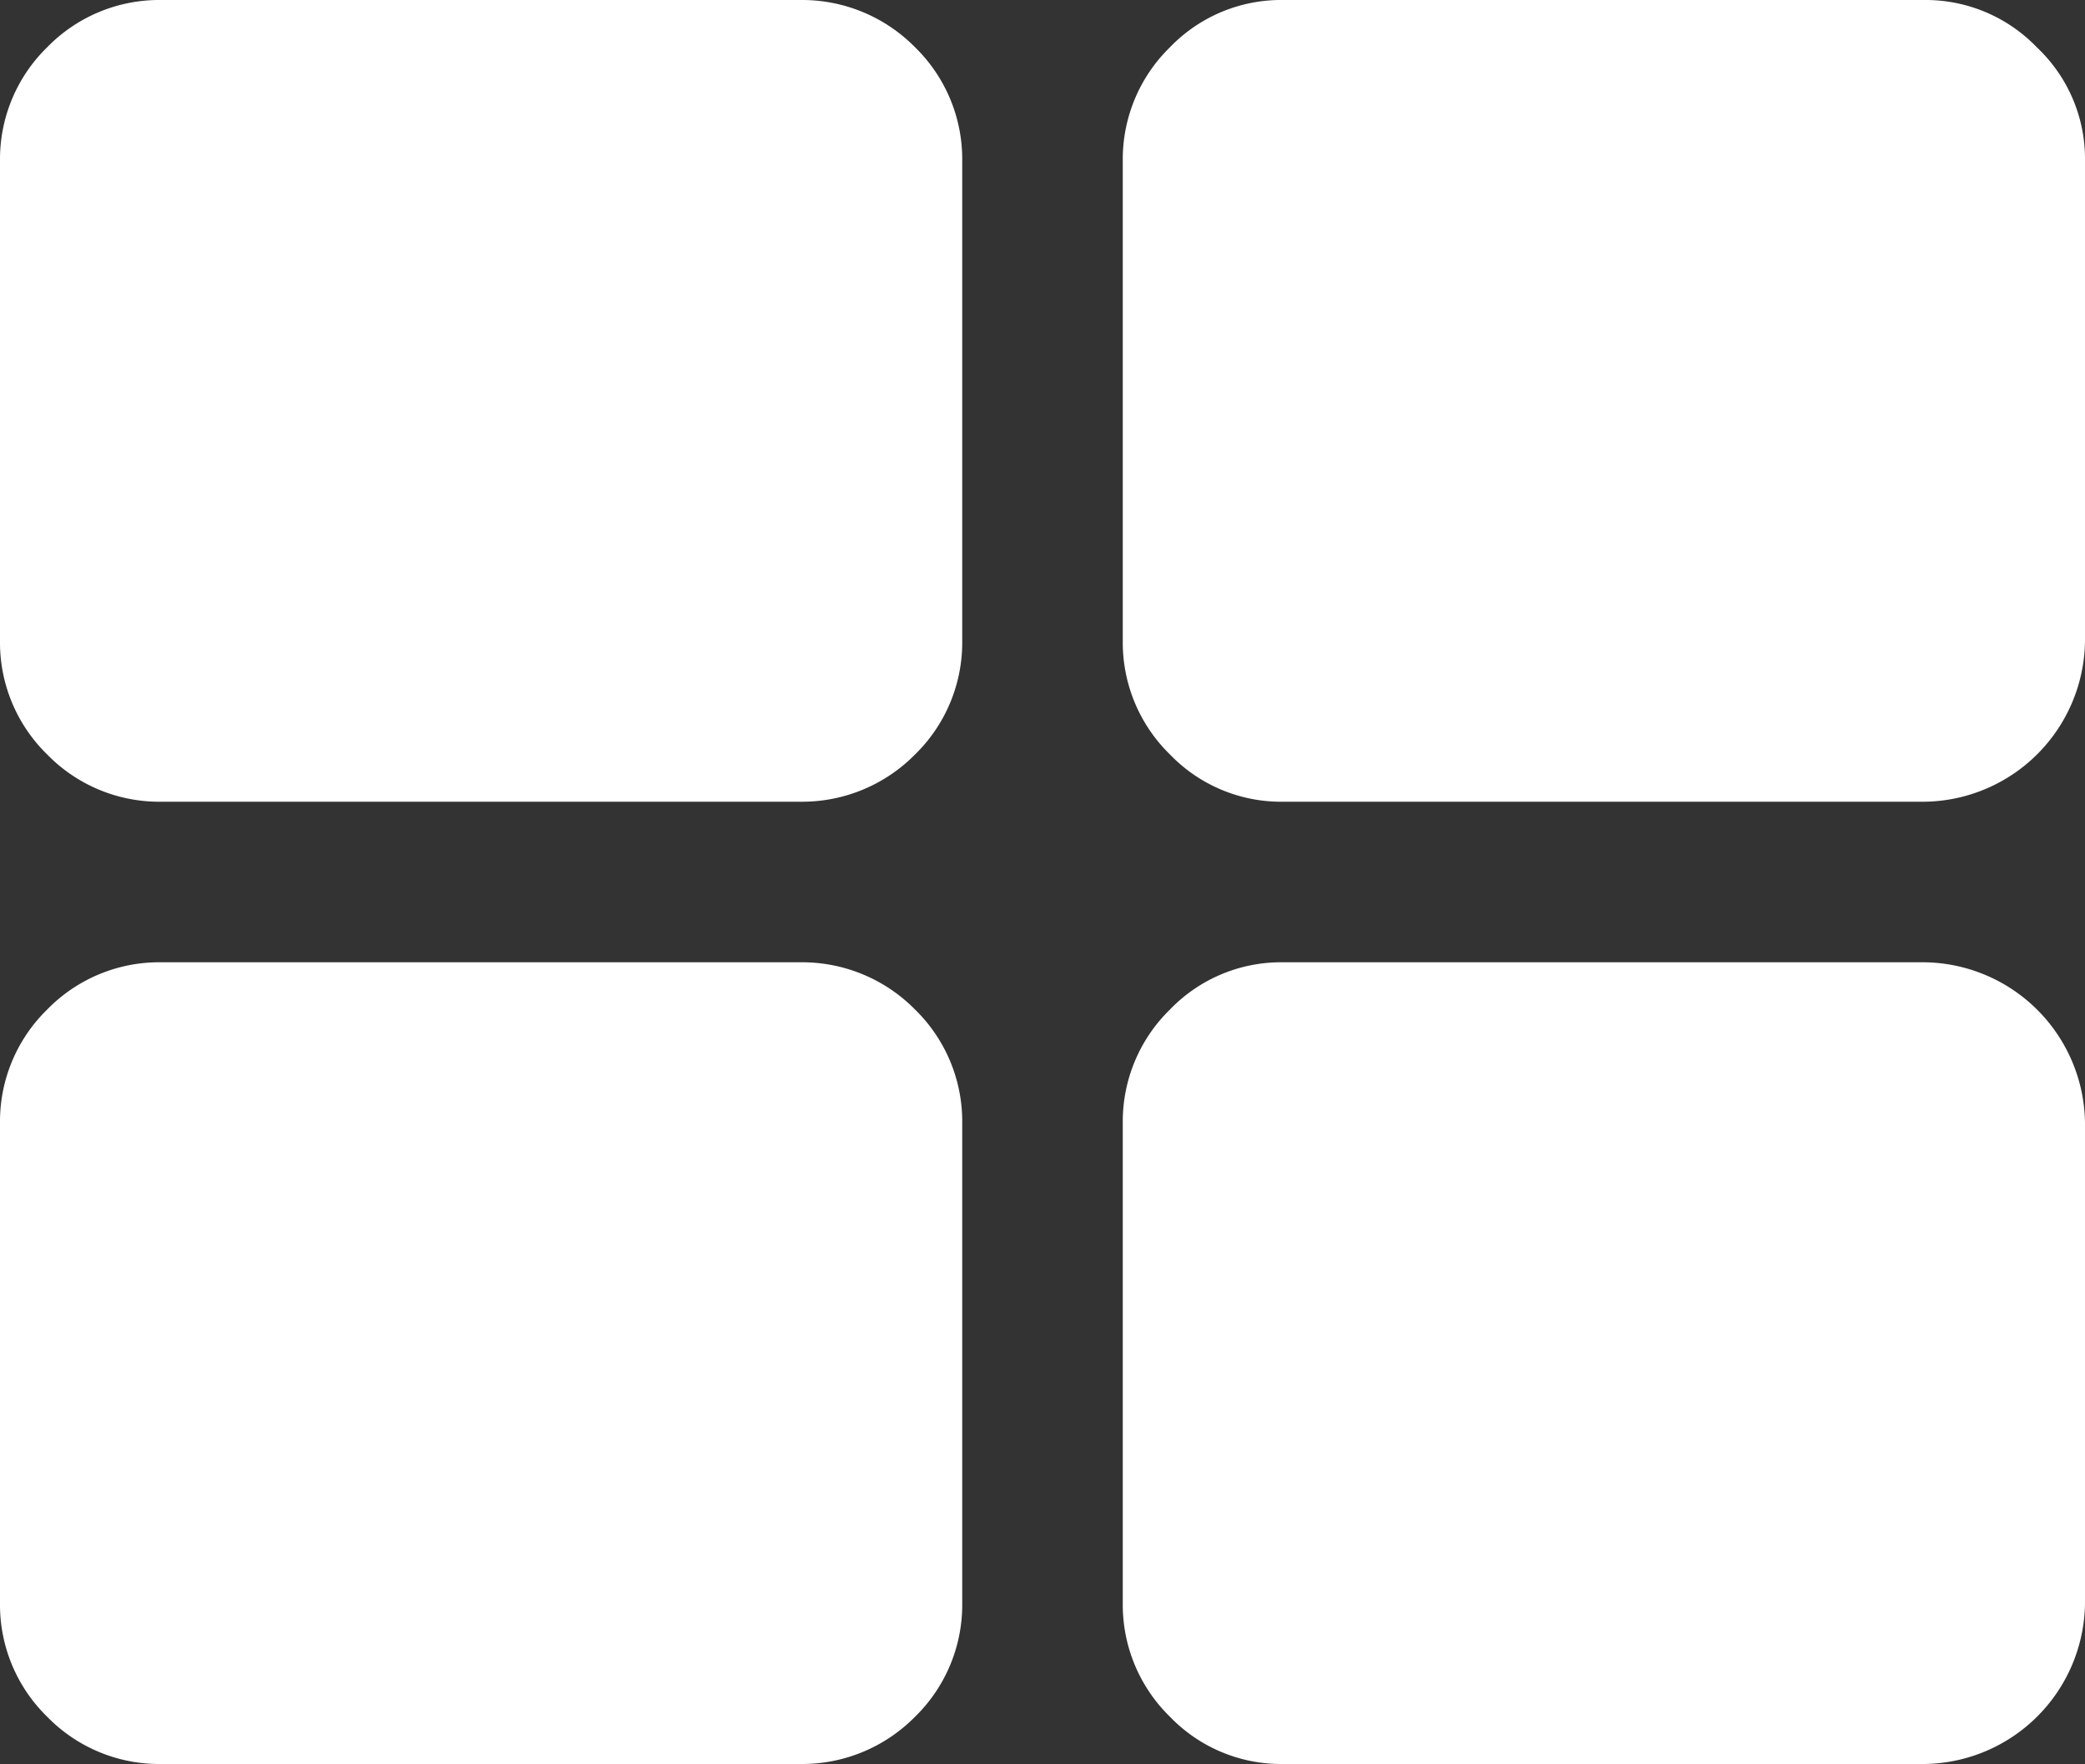
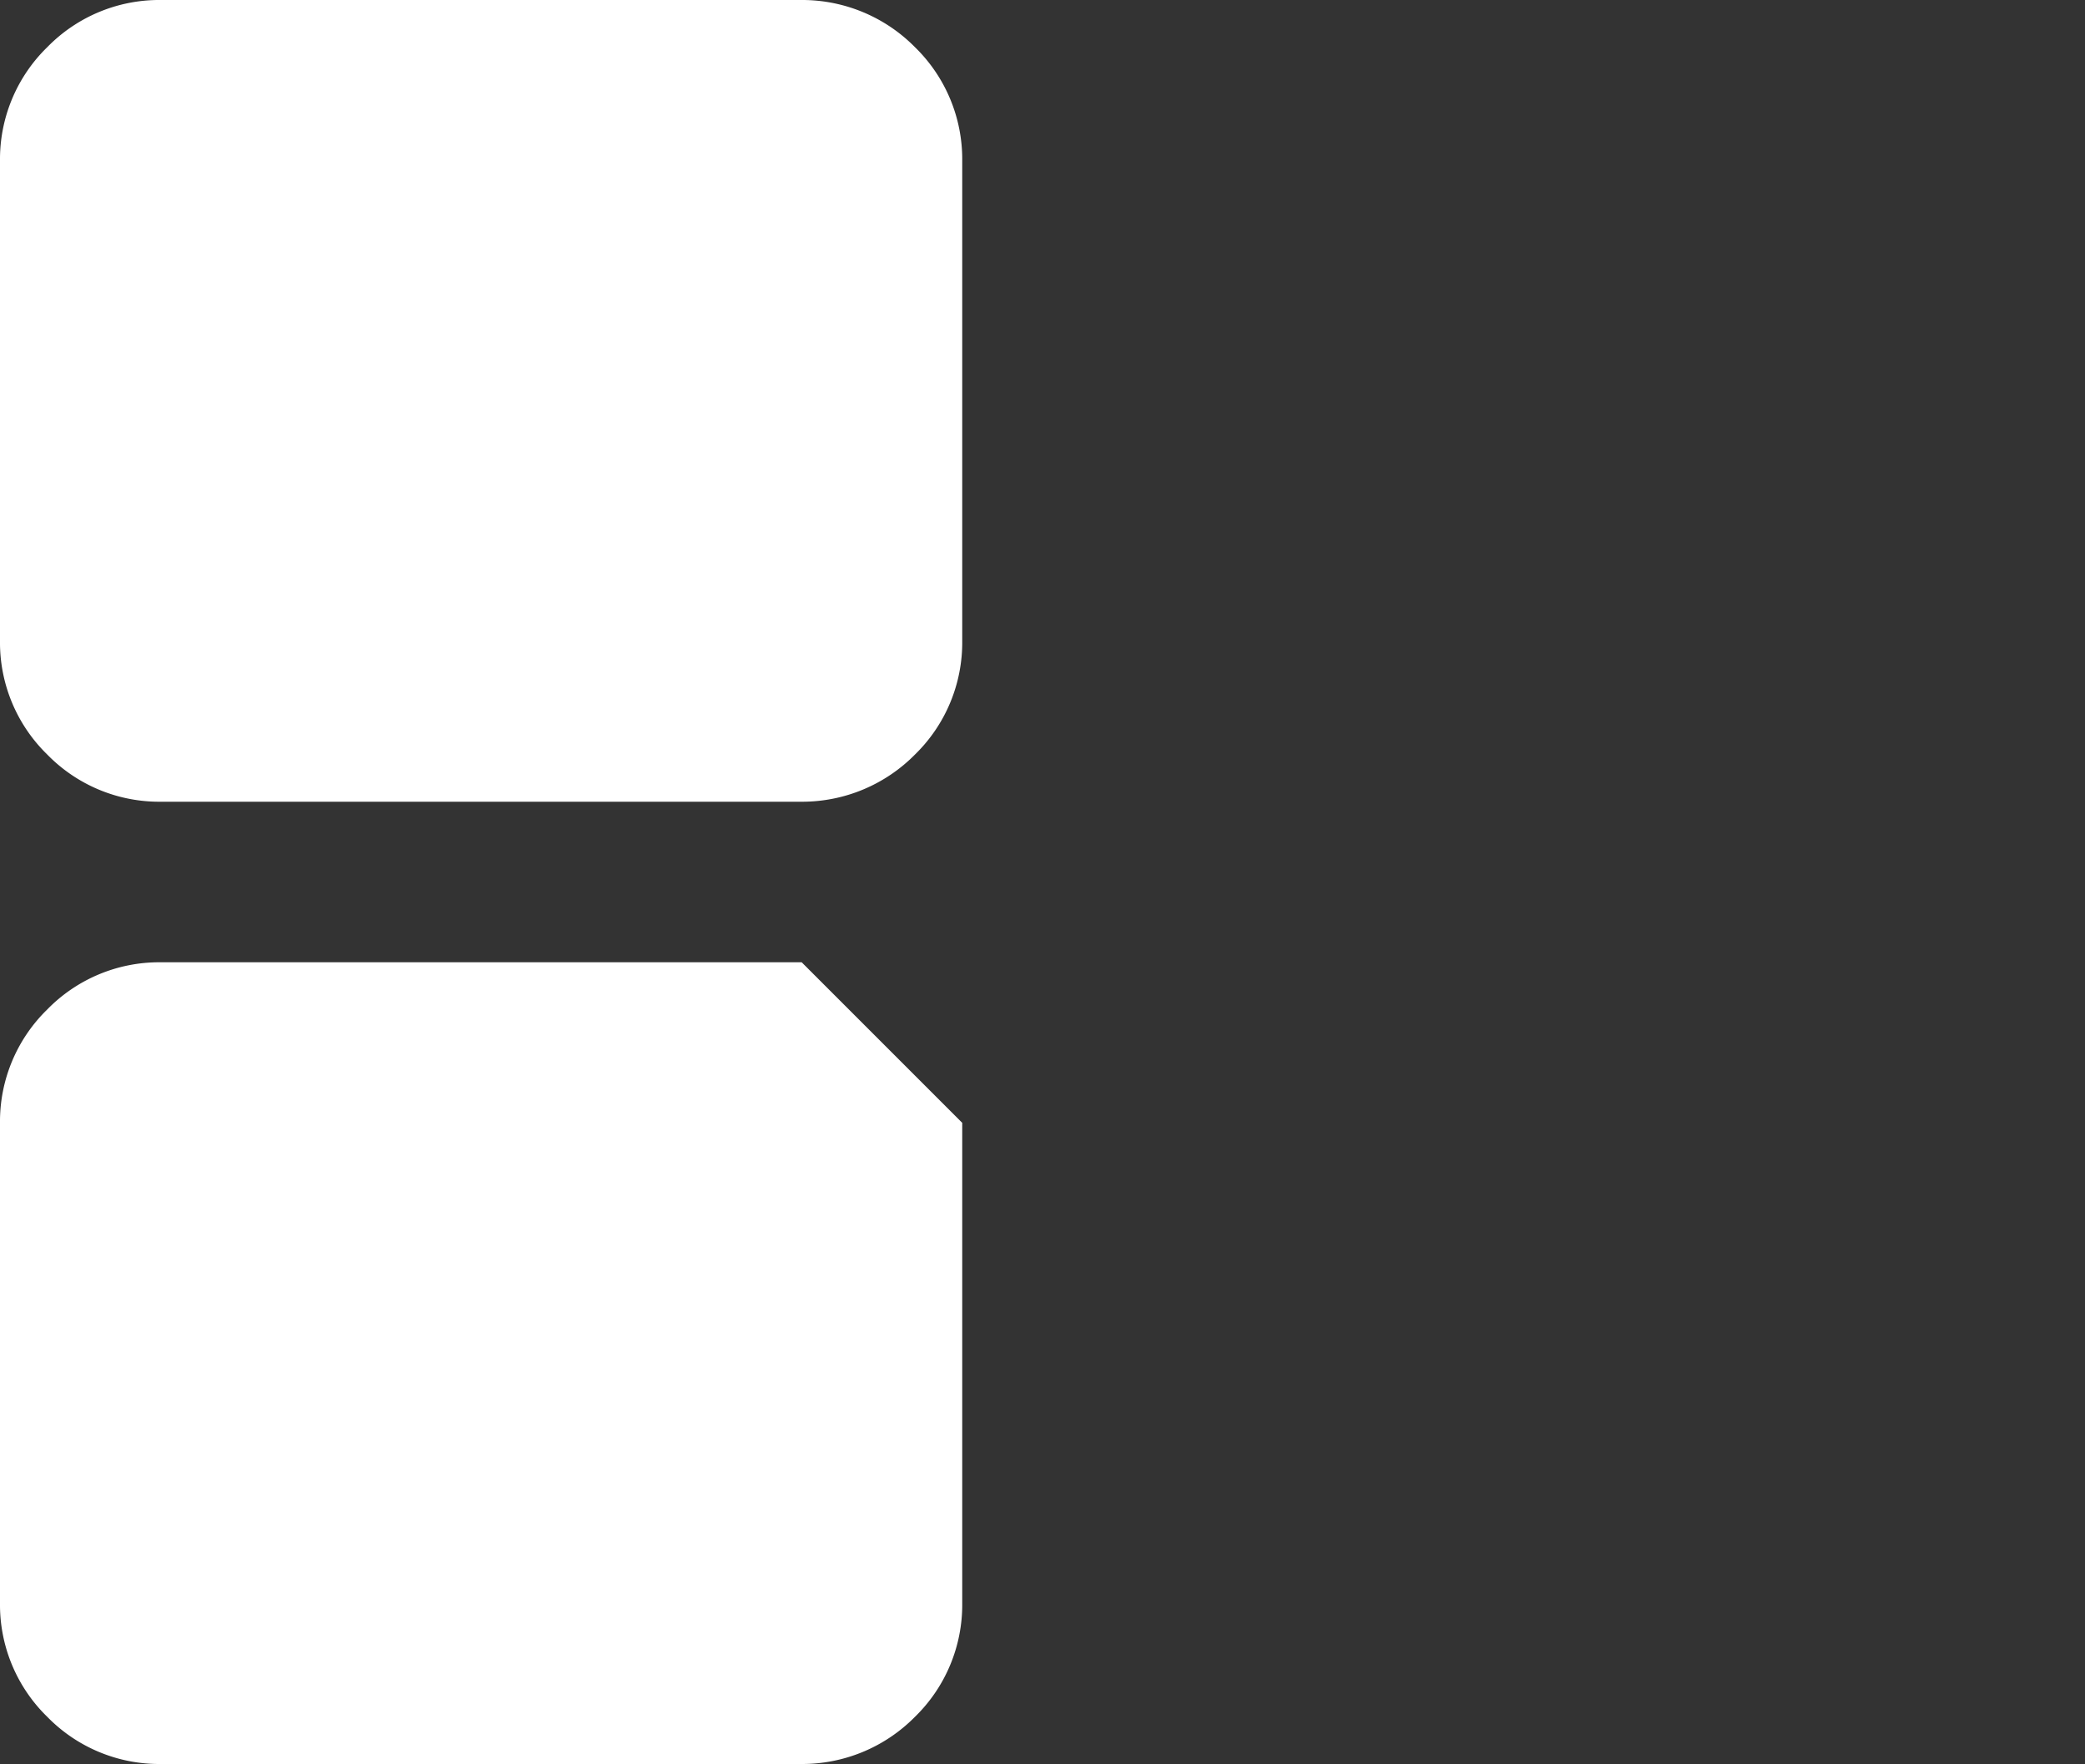
<svg xmlns="http://www.w3.org/2000/svg" viewBox="0 0 19.87 16.81">
  <rect x="0" y="0" width="19.87" height="16.81" fill="#333333" stroke="none" />
  <defs>
    <style>.cls-1{fill:#fff;}</style>
  </defs>
  <g id="レイヤー_2" data-name="レイヤー 2">
    <g id="ベース">
      <path class="cls-1" d="M7.64,0H1.53A1.49,1.49,0,0,0,.45.45,1.49,1.49,0,0,0,0,1.53V6.11A1.49,1.49,0,0,0,.45,7.19a1.49,1.49,0,0,0,1.08.45H7.64a1.51,1.51,0,0,0,1.08-.45,1.49,1.49,0,0,0,.45-1.08V1.53A1.49,1.49,0,0,0,8.72.45,1.51,1.51,0,0,0,7.64,0Z" />
-       <path class="cls-1" d="M7.64,9.17H1.53a1.49,1.49,0,0,0-1.08.45A1.49,1.49,0,0,0,0,10.7v4.58a1.49,1.49,0,0,0,.45,1.08,1.49,1.49,0,0,0,1.08.45H7.64a1.51,1.51,0,0,0,1.08-.45,1.49,1.49,0,0,0,.45-1.08V10.7a1.49,1.49,0,0,0-.45-1.08,1.51,1.51,0,0,0-1.08-.45Z" />
-       <path class="cls-1" d="M19.41.45A1.47,1.47,0,0,0,18.34,0H12.23a1.47,1.47,0,0,0-1.08.45,1.49,1.49,0,0,0-.45,1.08V6.11a1.49,1.49,0,0,0,.45,1.08,1.47,1.47,0,0,0,1.08.45h6.11a1.55,1.55,0,0,0,1.53-1.53V1.53A1.46,1.46,0,0,0,19.41.45Z" />
-       <path class="cls-1" d="M18.34,9.17H12.23a1.47,1.47,0,0,0-1.08.45,1.49,1.49,0,0,0-.45,1.08v4.58a1.49,1.49,0,0,0,.45,1.08,1.47,1.47,0,0,0,1.08.45h6.11a1.55,1.55,0,0,0,1.53-1.53V10.7a1.55,1.55,0,0,0-1.53-1.53Z" />
+       <path class="cls-1" d="M7.64,9.17H1.53a1.49,1.49,0,0,0-1.08.45A1.49,1.49,0,0,0,0,10.7v4.58a1.49,1.49,0,0,0,.45,1.08,1.49,1.49,0,0,0,1.08.45H7.64a1.51,1.51,0,0,0,1.08-.45,1.49,1.49,0,0,0,.45-1.08V10.7Z" />
    </g>
  </g>
</svg>